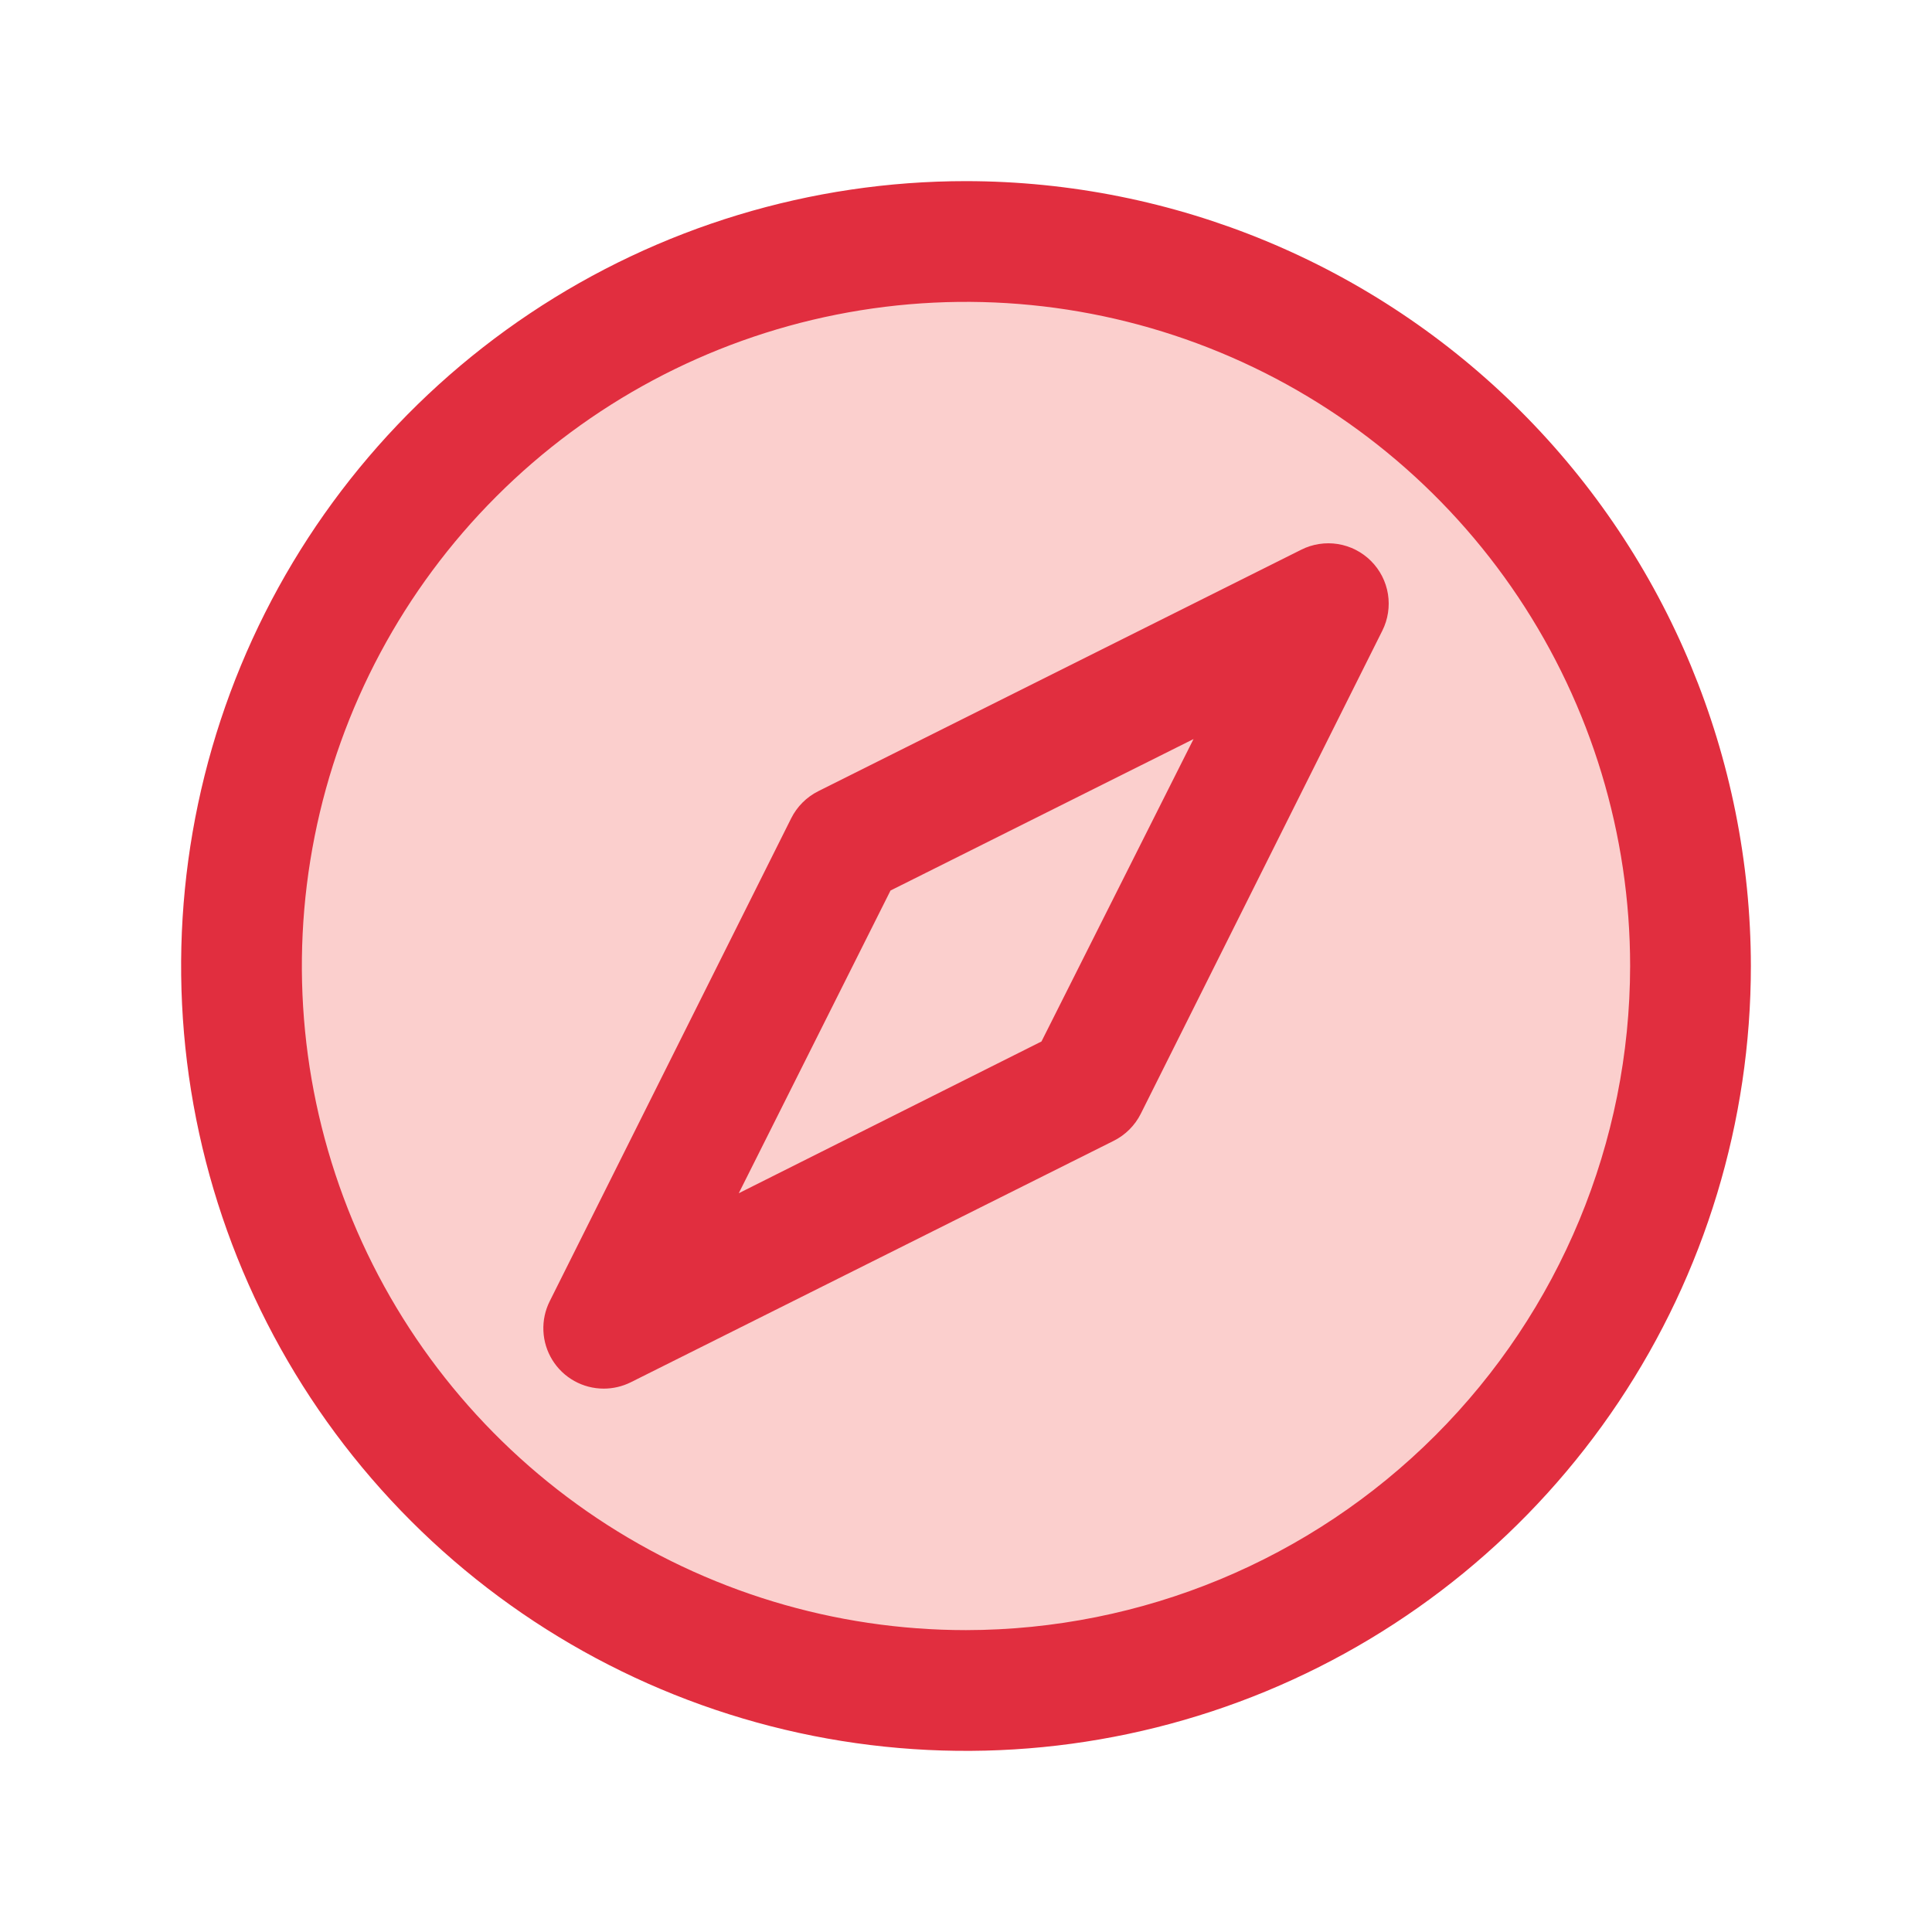
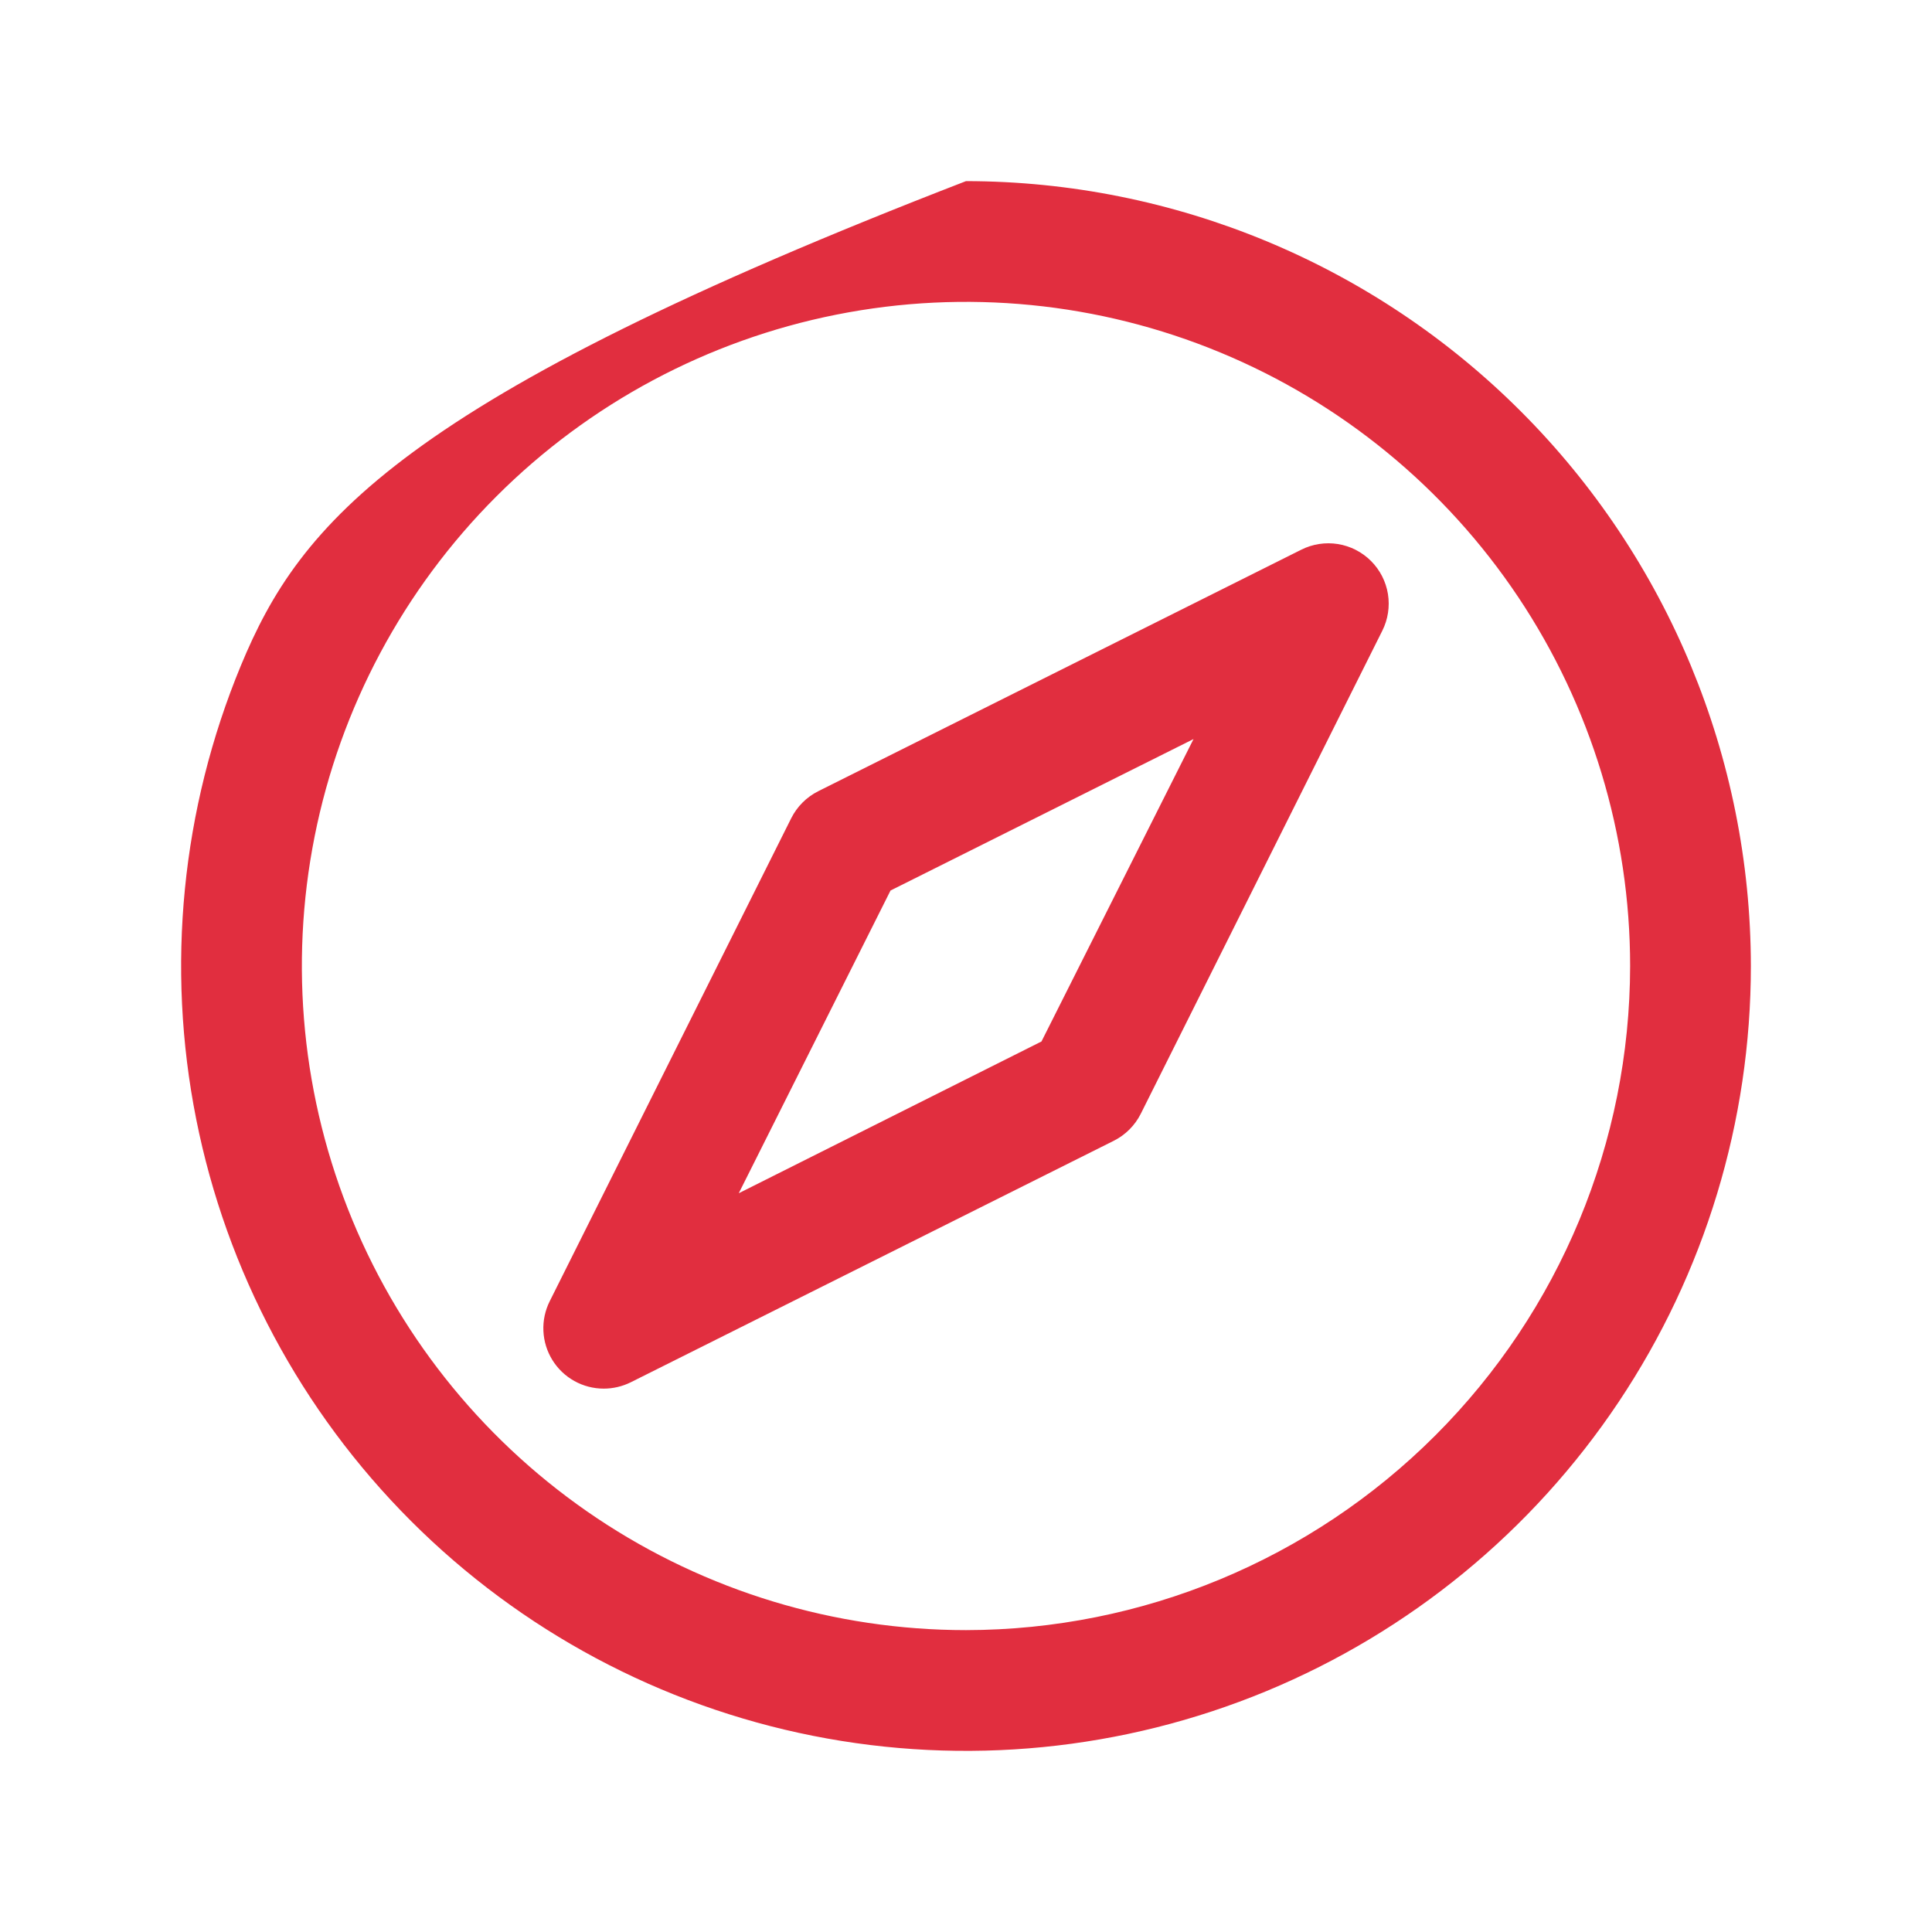
<svg xmlns="http://www.w3.org/2000/svg" width="60" height="60" viewBox="0 0 60 60" fill="none">
-   <circle opacity="0.2" cx="30" cy="30" r="22" fill="#ED1307" />
-   <path d="M30 5.625C25.179 5.625 20.466 7.055 16.458 9.733C12.45 12.411 9.325 16.218 7.48 20.672C5.636 25.126 5.153 30.027 6.093 34.755C7.034 39.484 9.355 43.827 12.764 47.236C16.173 50.645 20.516 52.966 25.245 53.907C29.973 54.847 34.874 54.364 39.328 52.52C43.782 50.675 47.589 47.55 50.267 43.542C52.945 39.534 54.375 34.821 54.375 30C54.368 23.537 51.798 17.341 47.228 12.772C42.658 8.202 36.463 5.632 30 5.625ZM30 50.625C25.921 50.625 21.933 49.415 18.541 47.149C15.15 44.883 12.506 41.662 10.945 37.893C9.384 34.124 8.975 29.977 9.771 25.976C10.567 21.975 12.531 18.3 15.416 15.416C18.3 12.531 21.975 10.567 25.976 9.771C29.977 8.975 34.124 9.384 37.893 10.945C41.662 12.506 44.883 15.15 47.149 18.541C49.415 21.933 50.625 25.921 50.625 30C50.619 35.468 48.444 40.711 44.577 44.577C40.711 48.444 35.468 50.619 30 50.625ZM40.411 17.072L25.411 24.572C25.048 24.754 24.754 25.048 24.572 25.411L17.072 40.411C16.929 40.697 16.861 41.015 16.876 41.334C16.89 41.654 16.986 41.964 17.154 42.236C17.322 42.508 17.557 42.733 17.836 42.888C18.116 43.044 18.43 43.125 18.75 43.125C19.041 43.125 19.328 43.057 19.589 42.928L34.589 35.428C34.952 35.246 35.246 34.952 35.428 34.589L42.928 19.589C43.105 19.237 43.166 18.838 43.104 18.449C43.041 18.06 42.857 17.7 42.578 17.422C42.3 17.143 41.94 16.959 41.551 16.896C41.162 16.834 40.763 16.895 40.411 17.072ZM32.344 32.344L22.943 37.057L27.656 27.656L37.066 22.952L32.344 32.344Z" fill="#E12E3F" />
+   <path d="M30 5.625C12.45 12.411 9.325 16.218 7.48 20.672C5.636 25.126 5.153 30.027 6.093 34.755C7.034 39.484 9.355 43.827 12.764 47.236C16.173 50.645 20.516 52.966 25.245 53.907C29.973 54.847 34.874 54.364 39.328 52.52C43.782 50.675 47.589 47.55 50.267 43.542C52.945 39.534 54.375 34.821 54.375 30C54.368 23.537 51.798 17.341 47.228 12.772C42.658 8.202 36.463 5.632 30 5.625ZM30 50.625C25.921 50.625 21.933 49.415 18.541 47.149C15.15 44.883 12.506 41.662 10.945 37.893C9.384 34.124 8.975 29.977 9.771 25.976C10.567 21.975 12.531 18.3 15.416 15.416C18.3 12.531 21.975 10.567 25.976 9.771C29.977 8.975 34.124 9.384 37.893 10.945C41.662 12.506 44.883 15.15 47.149 18.541C49.415 21.933 50.625 25.921 50.625 30C50.619 35.468 48.444 40.711 44.577 44.577C40.711 48.444 35.468 50.619 30 50.625ZM40.411 17.072L25.411 24.572C25.048 24.754 24.754 25.048 24.572 25.411L17.072 40.411C16.929 40.697 16.861 41.015 16.876 41.334C16.89 41.654 16.986 41.964 17.154 42.236C17.322 42.508 17.557 42.733 17.836 42.888C18.116 43.044 18.43 43.125 18.75 43.125C19.041 43.125 19.328 43.057 19.589 42.928L34.589 35.428C34.952 35.246 35.246 34.952 35.428 34.589L42.928 19.589C43.105 19.237 43.166 18.838 43.104 18.449C43.041 18.06 42.857 17.7 42.578 17.422C42.3 17.143 41.94 16.959 41.551 16.896C41.162 16.834 40.763 16.895 40.411 17.072ZM32.344 32.344L22.943 37.057L27.656 27.656L37.066 22.952L32.344 32.344Z" fill="#E12E3F" />
</svg>